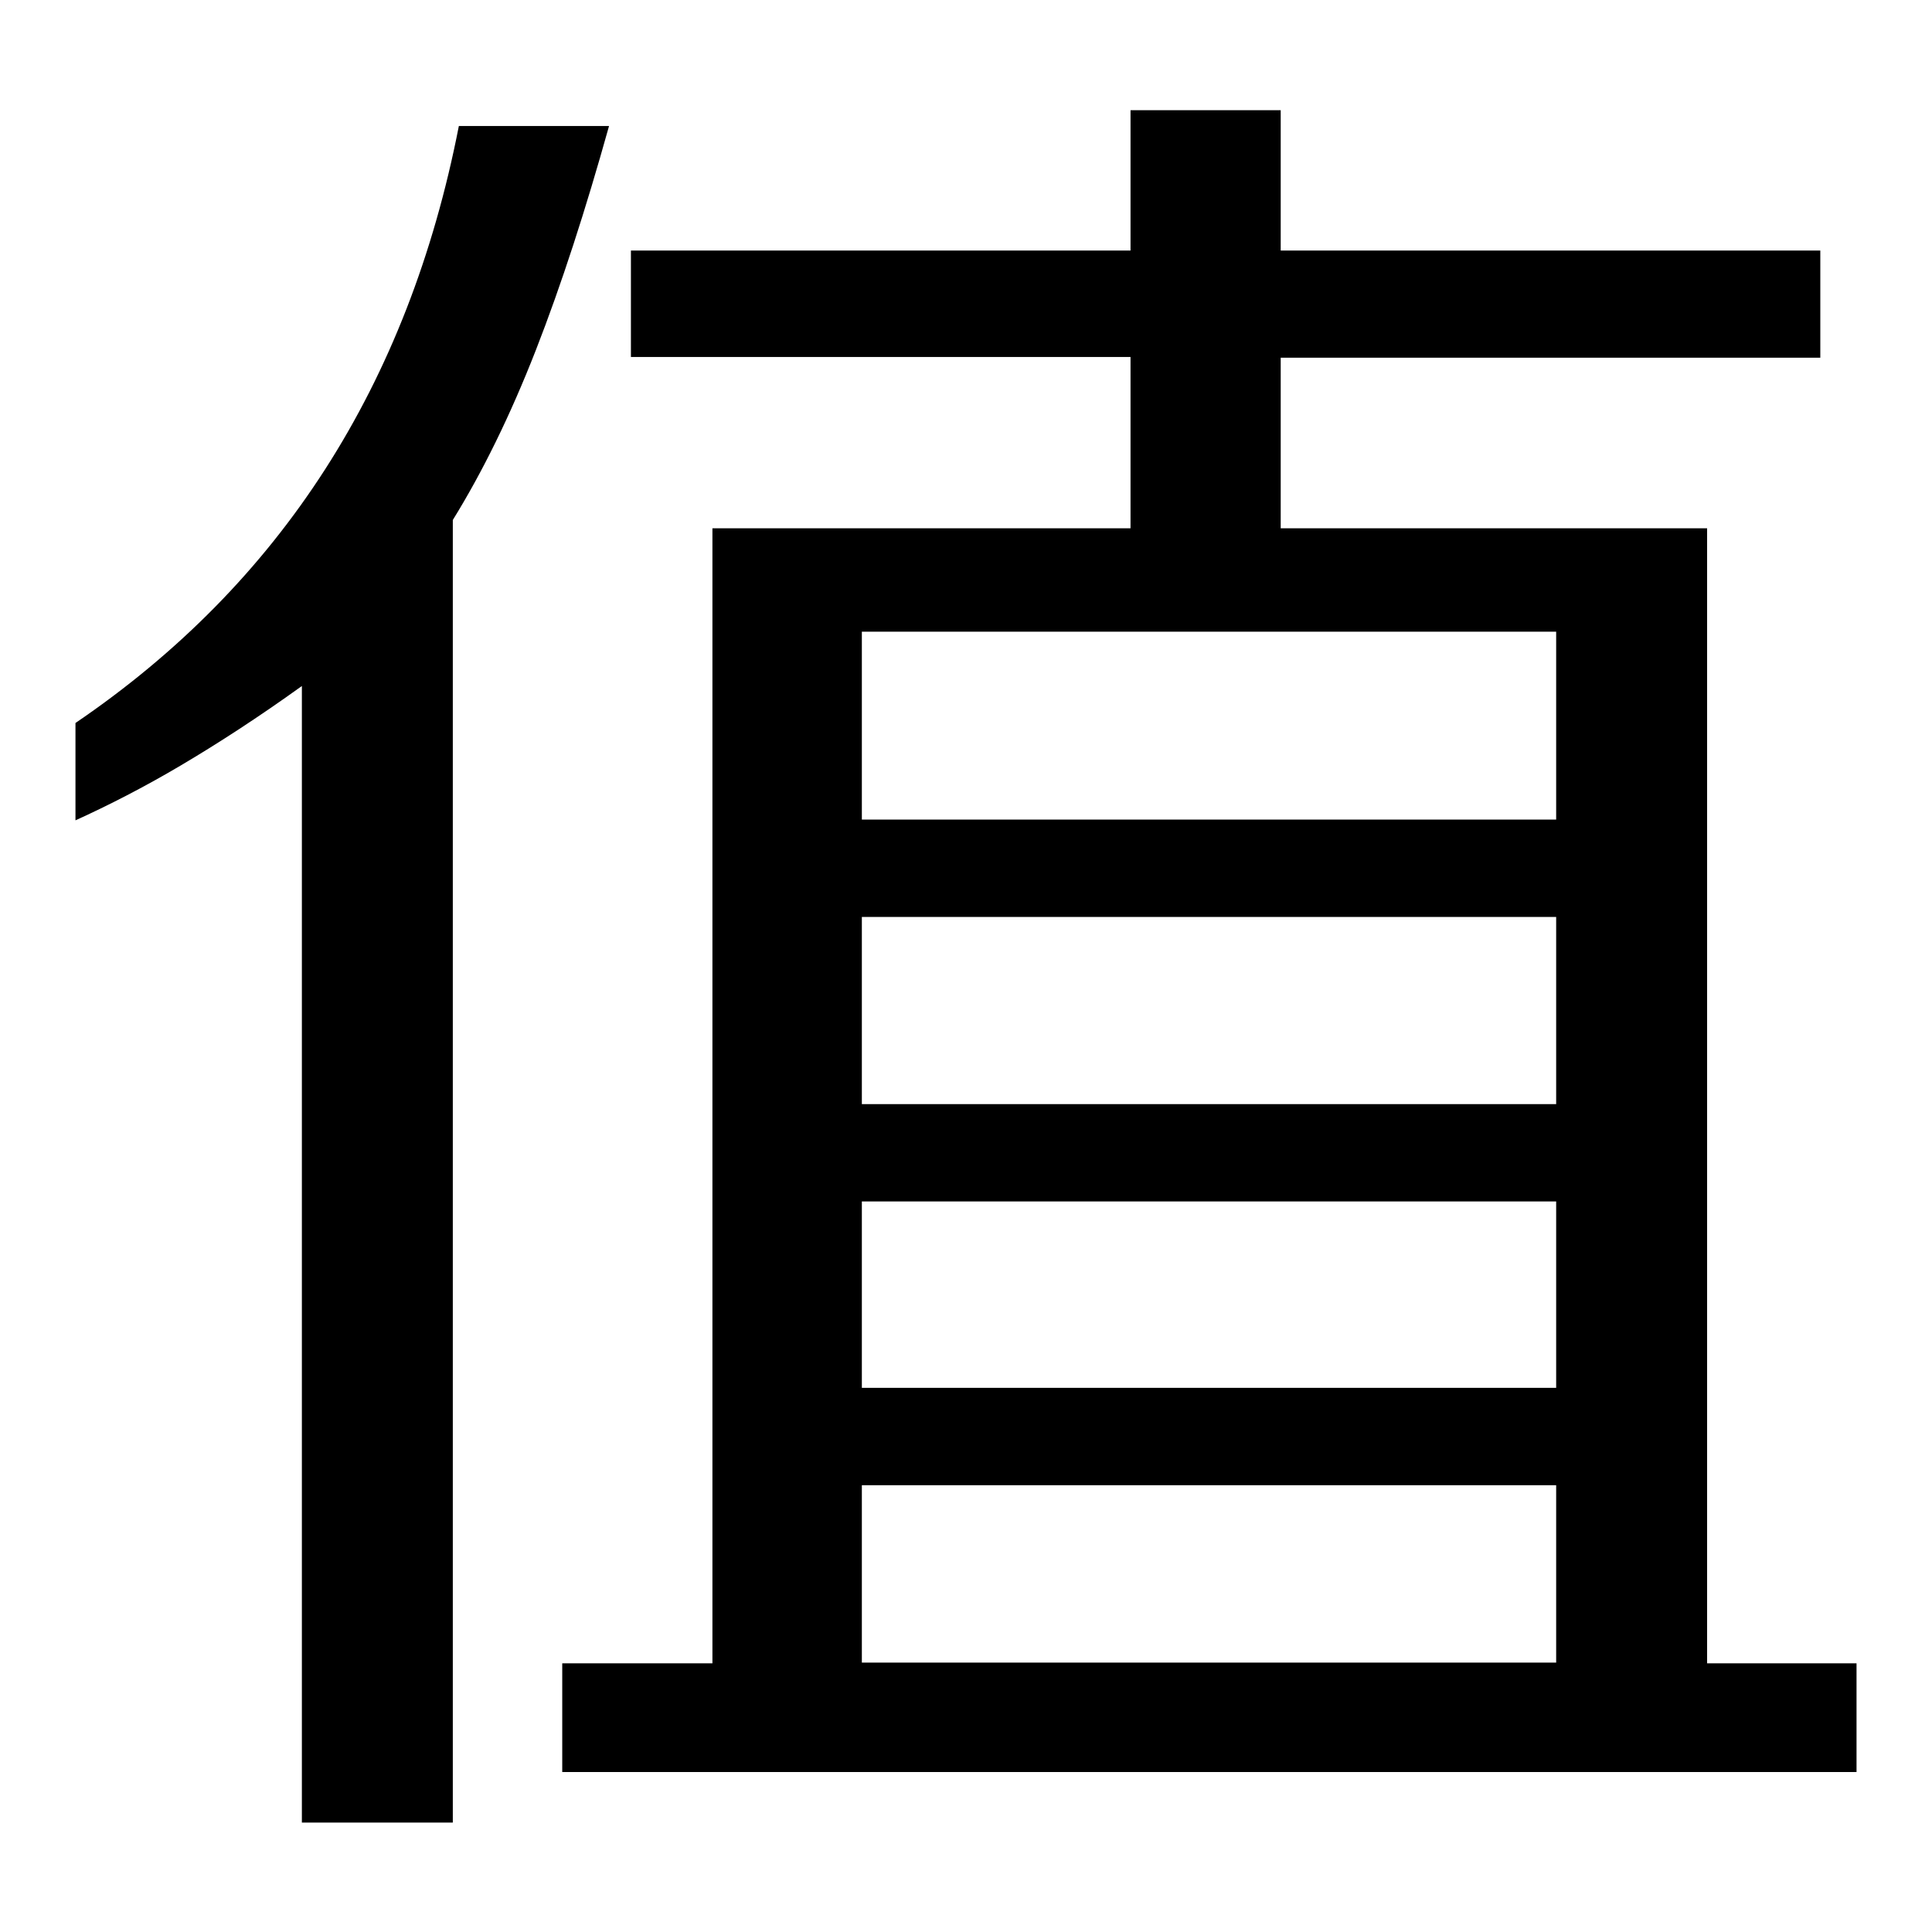
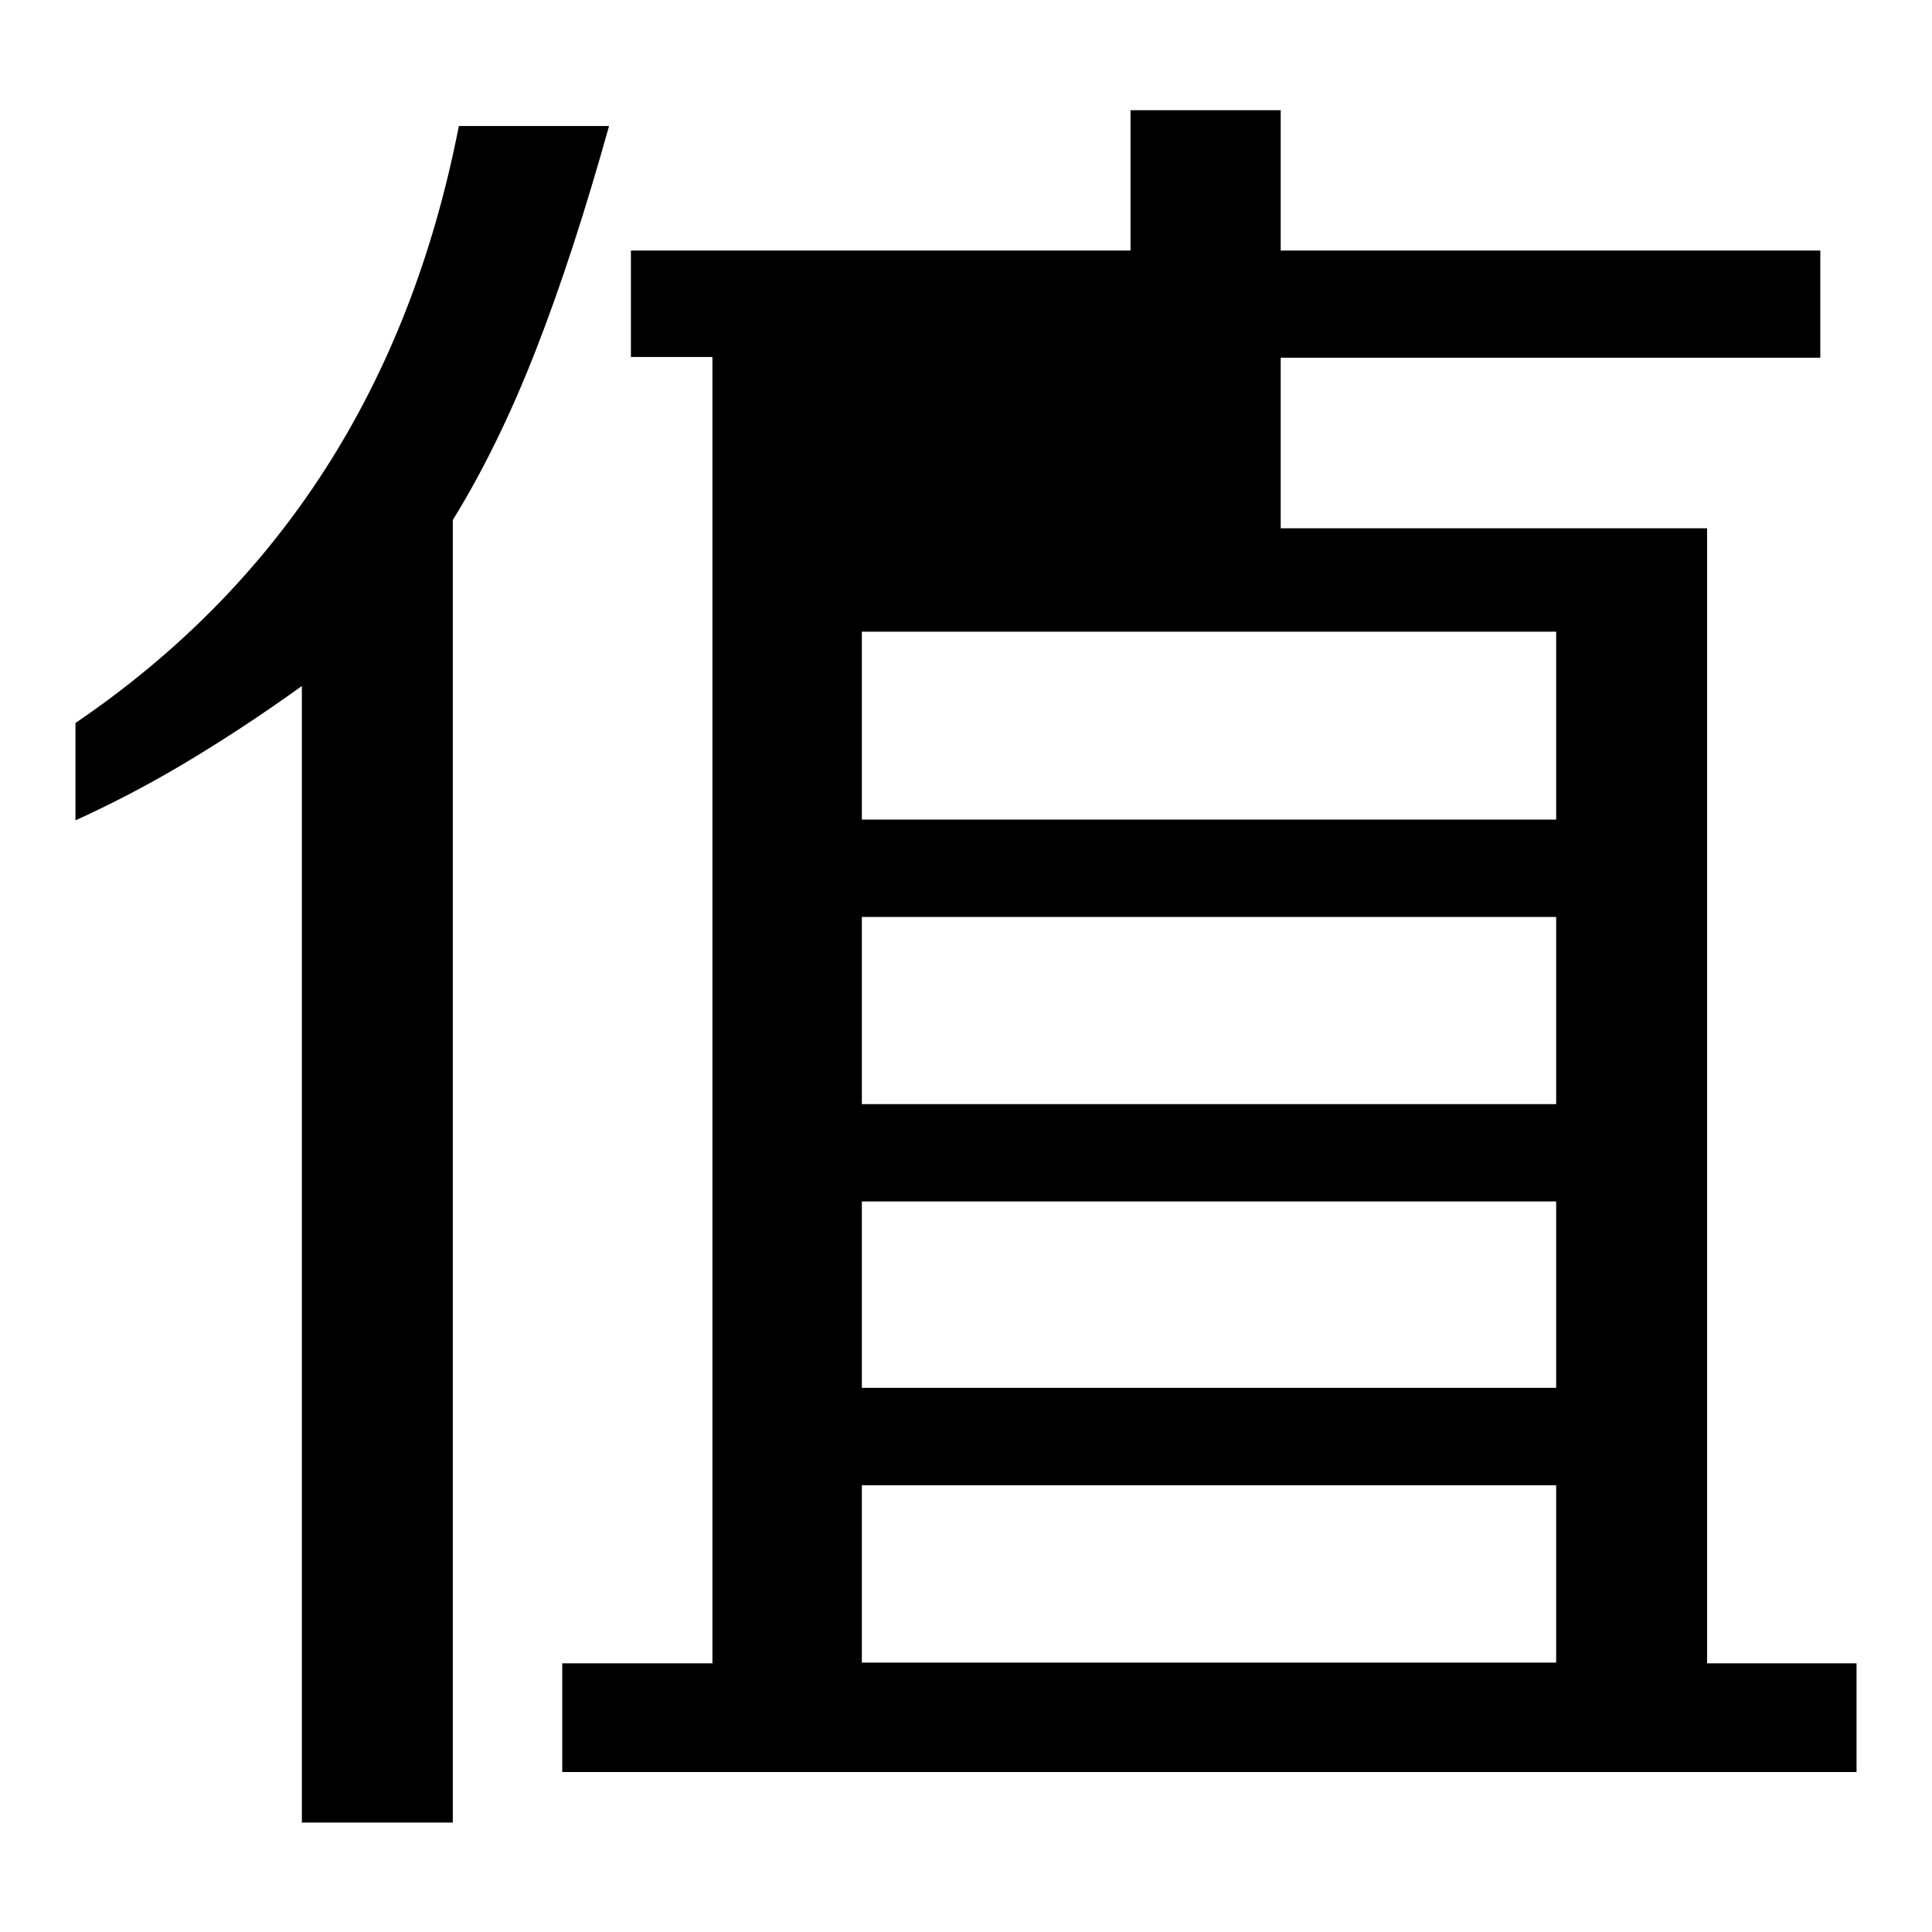
<svg xmlns="http://www.w3.org/2000/svg" version="1.1" x="0px" y="0px" viewBox="0 0 256 256" enable-background="new 0 0 256 256" xml:space="preserve">
  <g>
    <g>
-       <path fill="#000000" d="M83.6,47.3V33.2h66.2V14.6h19.9v18.6h71.5v14.2h-71.5V70h56.5v150.4H246v14.4H74.5v-14.4h19.9V70h55.4V47.3H83.6L83.6,47.3z M40,241.4V90.9C34.3,95,28.9,98.5,24,101.4c-4.9,2.9-9.6,5.3-14,7.3V95.8c27.2-18.5,44.1-44.8,50.8-79.1h19.9c-3.1,11.1-6.3,21-9.7,29.7s-7.1,16.2-11,22.5v172.6H40z M114.2,196.8v23.5h92v-23.5H114.2z M114.2,83.7v24.9h92V83.7H114.2z M114.2,121.5v24.8h92v-24.8H114.2z M114.2,159.2v24.7h92v-24.7H114.2z" />
+       <path fill="#000000" d="M83.6,47.3V33.2h66.2V14.6h19.9v18.6h71.5v14.2h-71.5V70h56.5v150.4H246v14.4H74.5v-14.4h19.9V70V47.3H83.6L83.6,47.3z M40,241.4V90.9C34.3,95,28.9,98.5,24,101.4c-4.9,2.9-9.6,5.3-14,7.3V95.8c27.2-18.5,44.1-44.8,50.8-79.1h19.9c-3.1,11.1-6.3,21-9.7,29.7s-7.1,16.2-11,22.5v172.6H40z M114.2,196.8v23.5h92v-23.5H114.2z M114.2,83.7v24.9h92V83.7H114.2z M114.2,121.5v24.8h92v-24.8H114.2z M114.2,159.2v24.7h92v-24.7H114.2z" />
    </g>
  </g>
</svg>